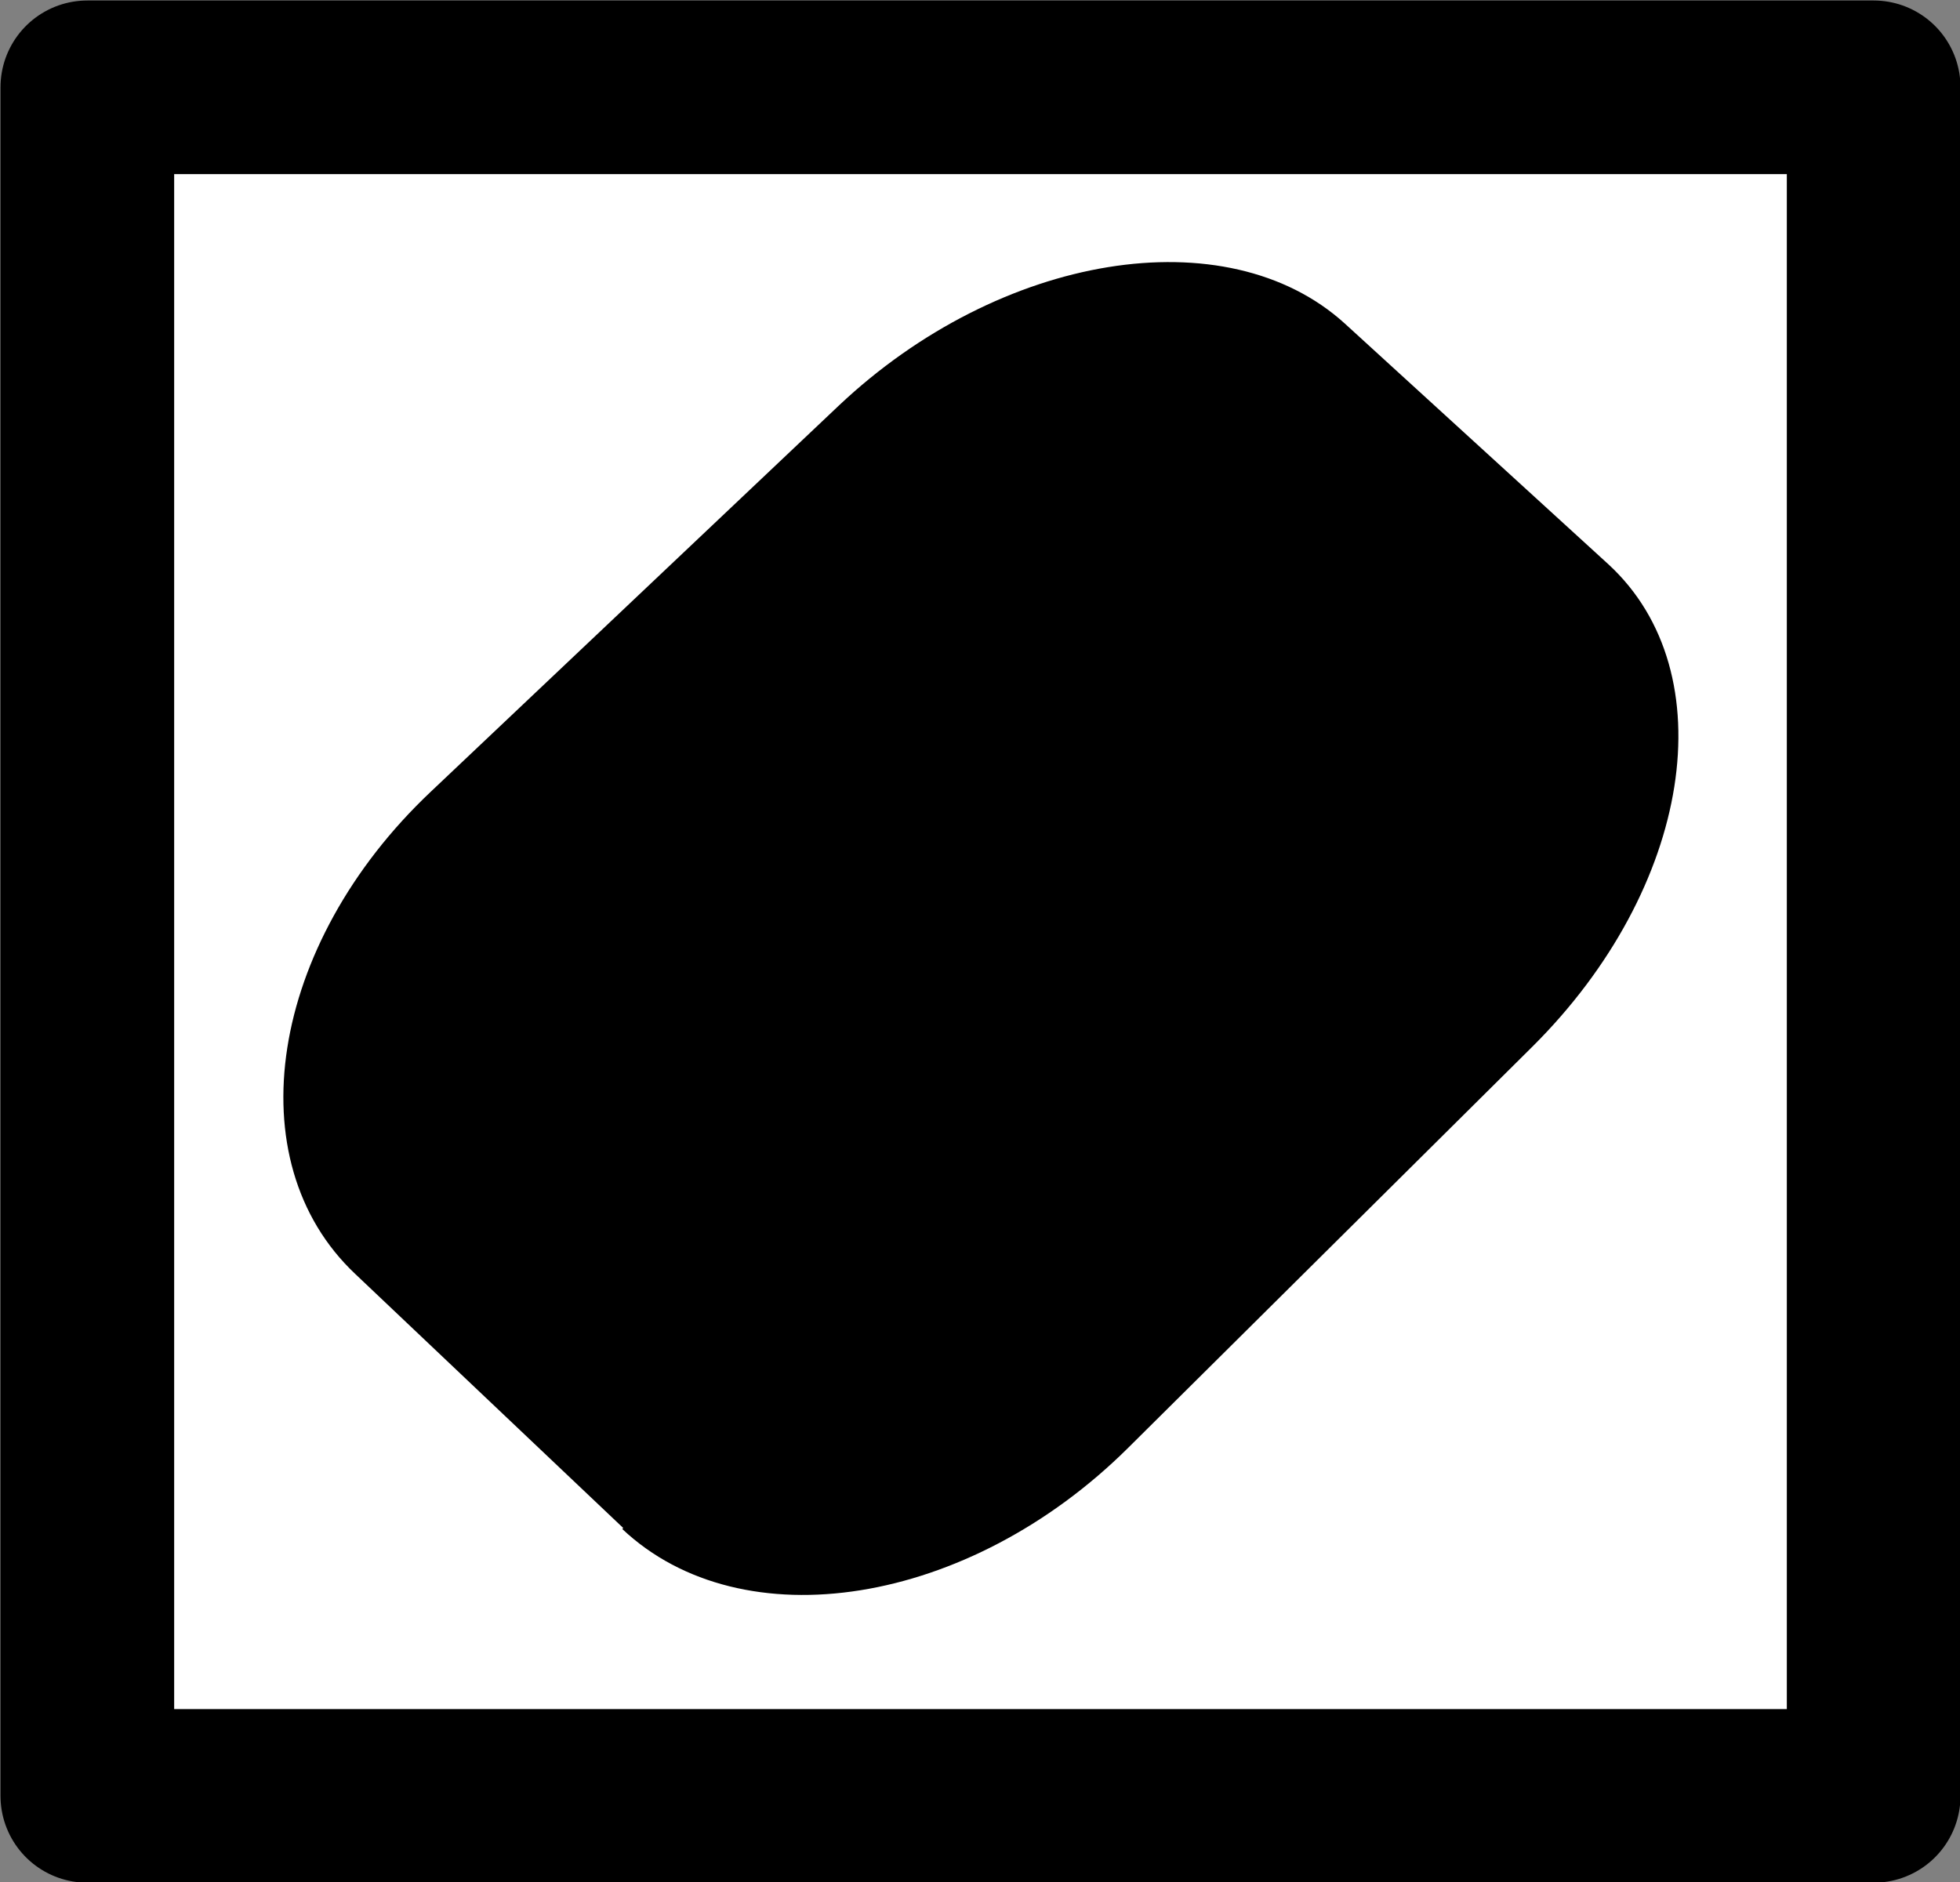
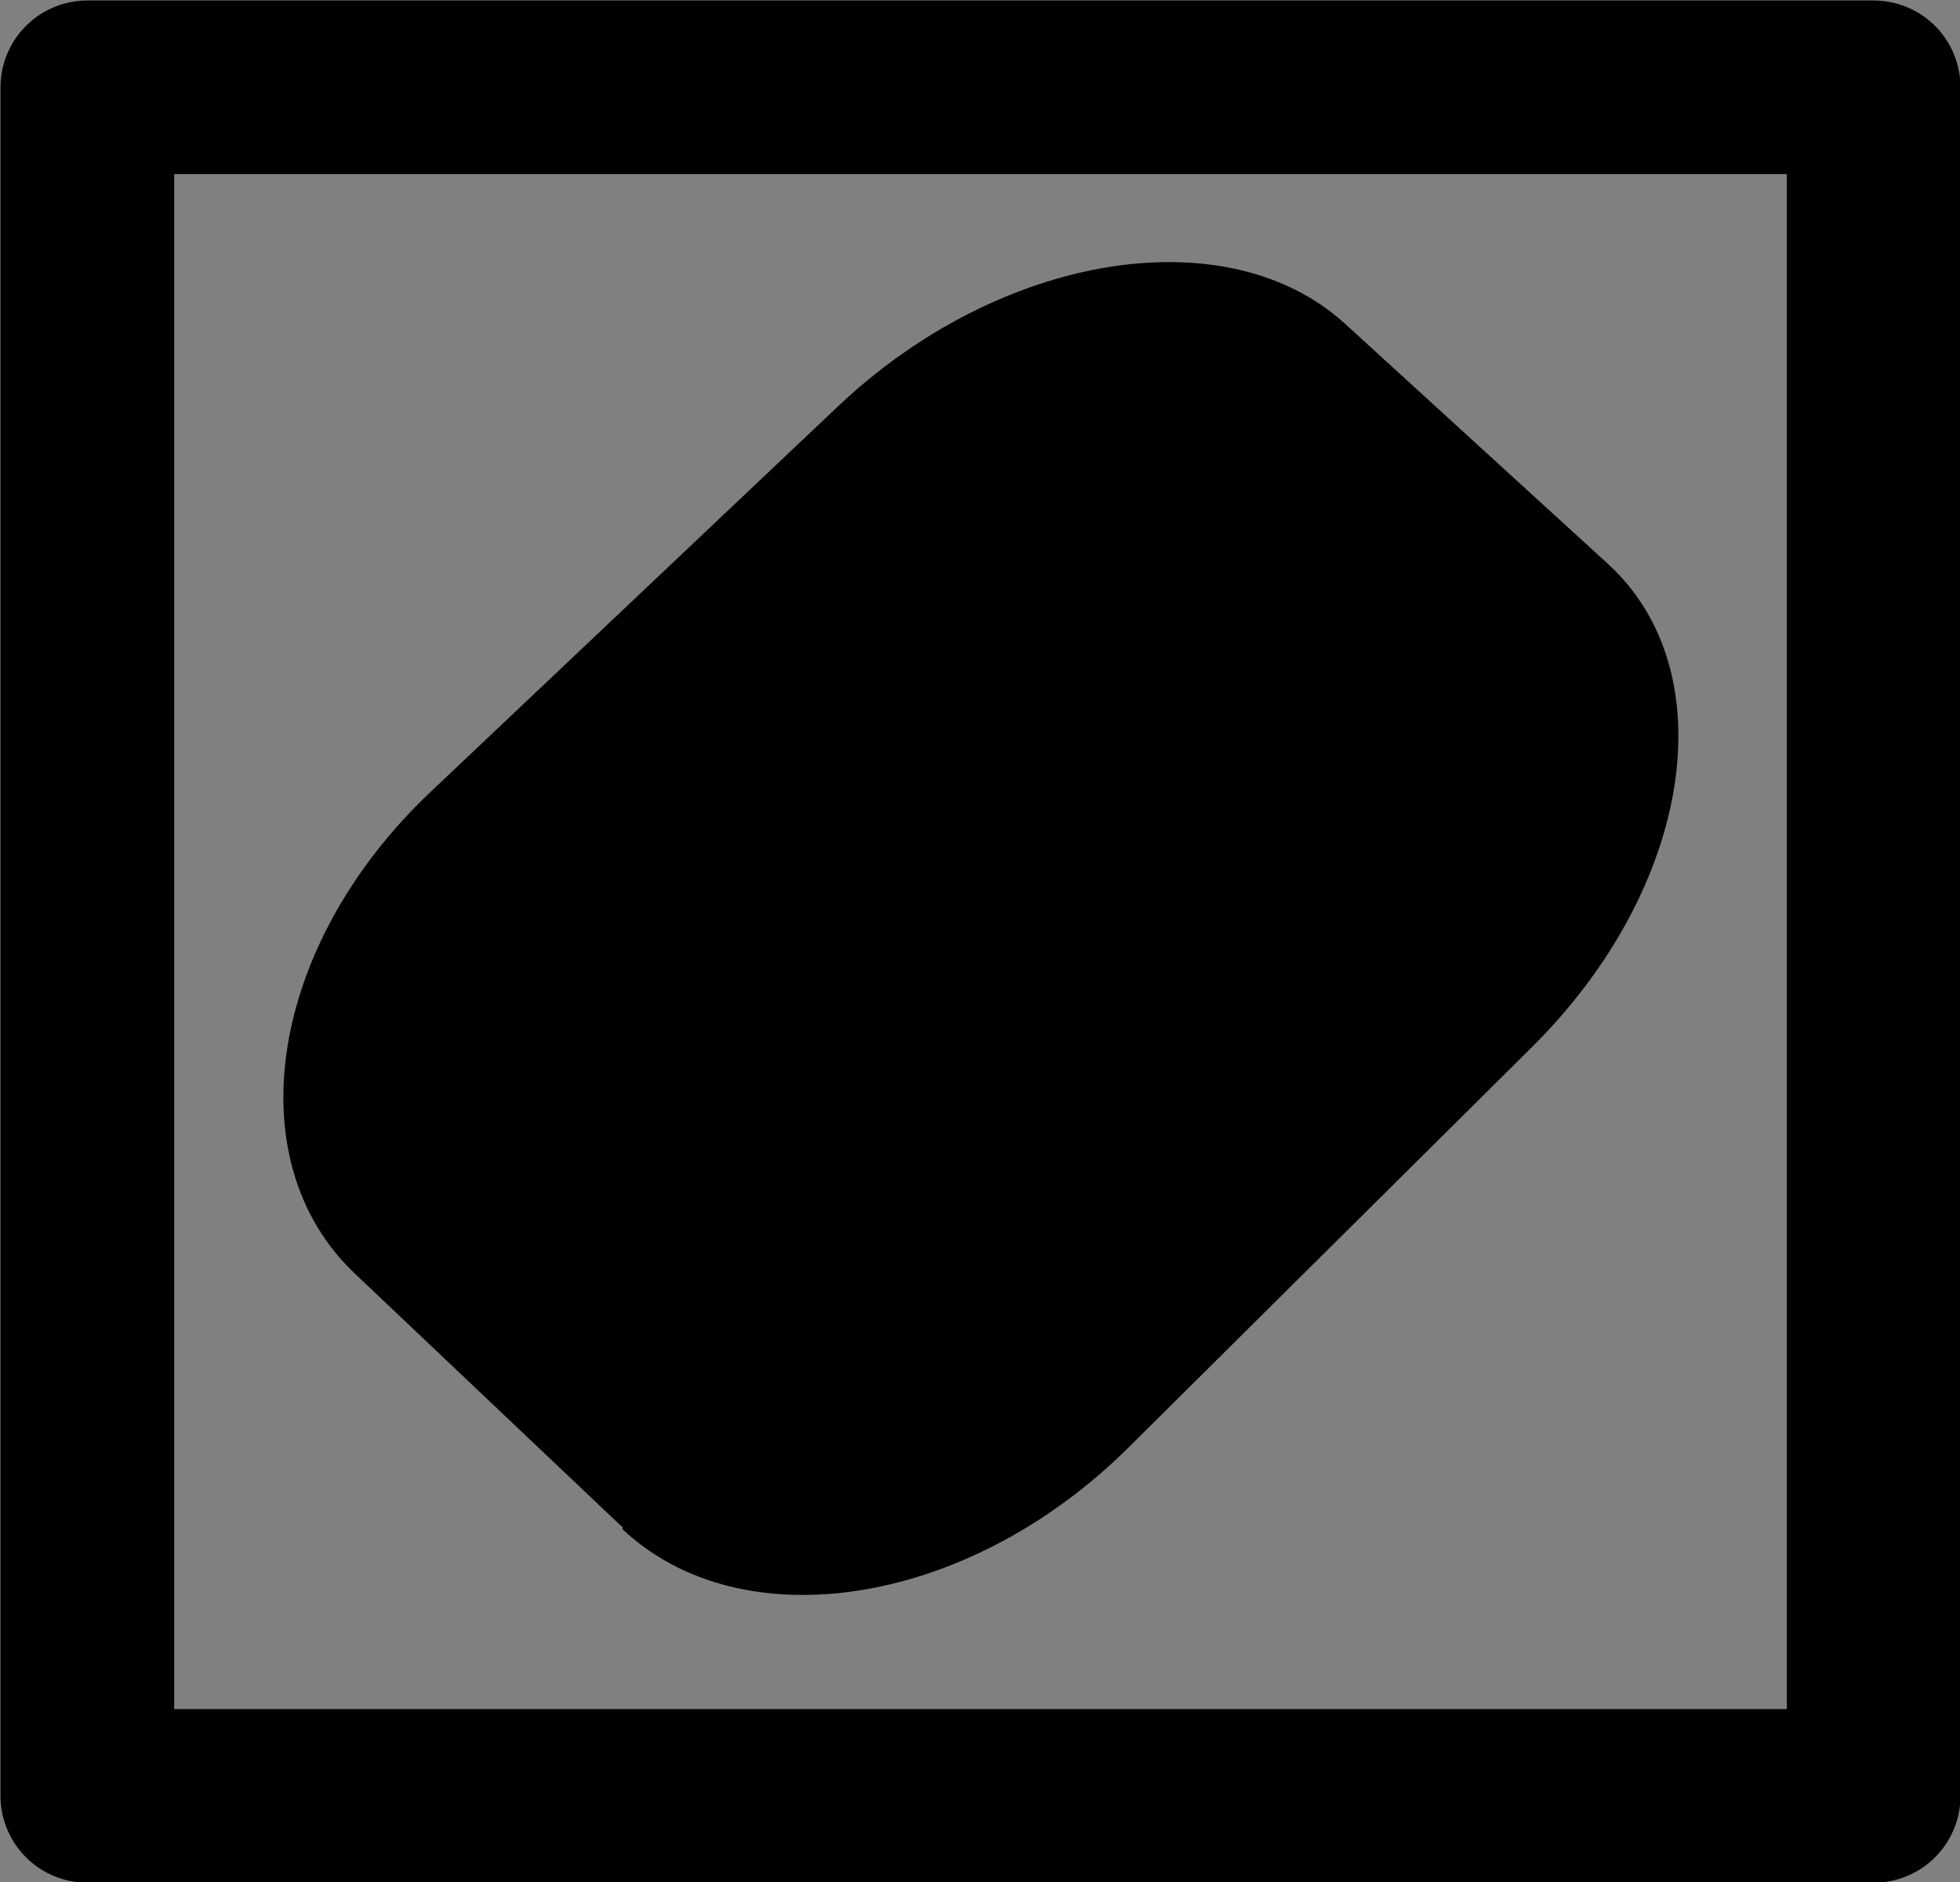
<svg xmlns="http://www.w3.org/2000/svg" viewBox="0 0 19.75 18.97">
  <rect x="0" y="0" width="19.75" height="18.97" fill="#808080" stroke="none" />
  <defs>
    <style>
      .cls-1 {
        fill: #fff;
      }

      .cls-2 {
        fill: none;
        stroke: #000;
        stroke-linecap: round;
        stroke-linejoin: round;
        stroke-width: 1.75px;
      }
    </style>
  </defs>
  <g id="cadre">
    <g>
-       <rect class="cls-1" x=".88" y=".88" width="18" height="17.22" />
      <rect class="cls-2" x=".88" y=".88" width="18" height="17.22" />
    </g>
  </g>
  <g id="bassine">
    <path d="m6.27,15.41c1.21,1.14,3.49.78,5.1-.82l4.07-4.04c1.61-1.6,1.95-3.77.77-4.86l-2.66-2.43c-1.19-1.08-3.47-.71-5.1.83l-4.11,3.89c-1.63,1.54-1.97,3.72-.76,4.86l2.7,2.56Z" />
  </g>
</svg>